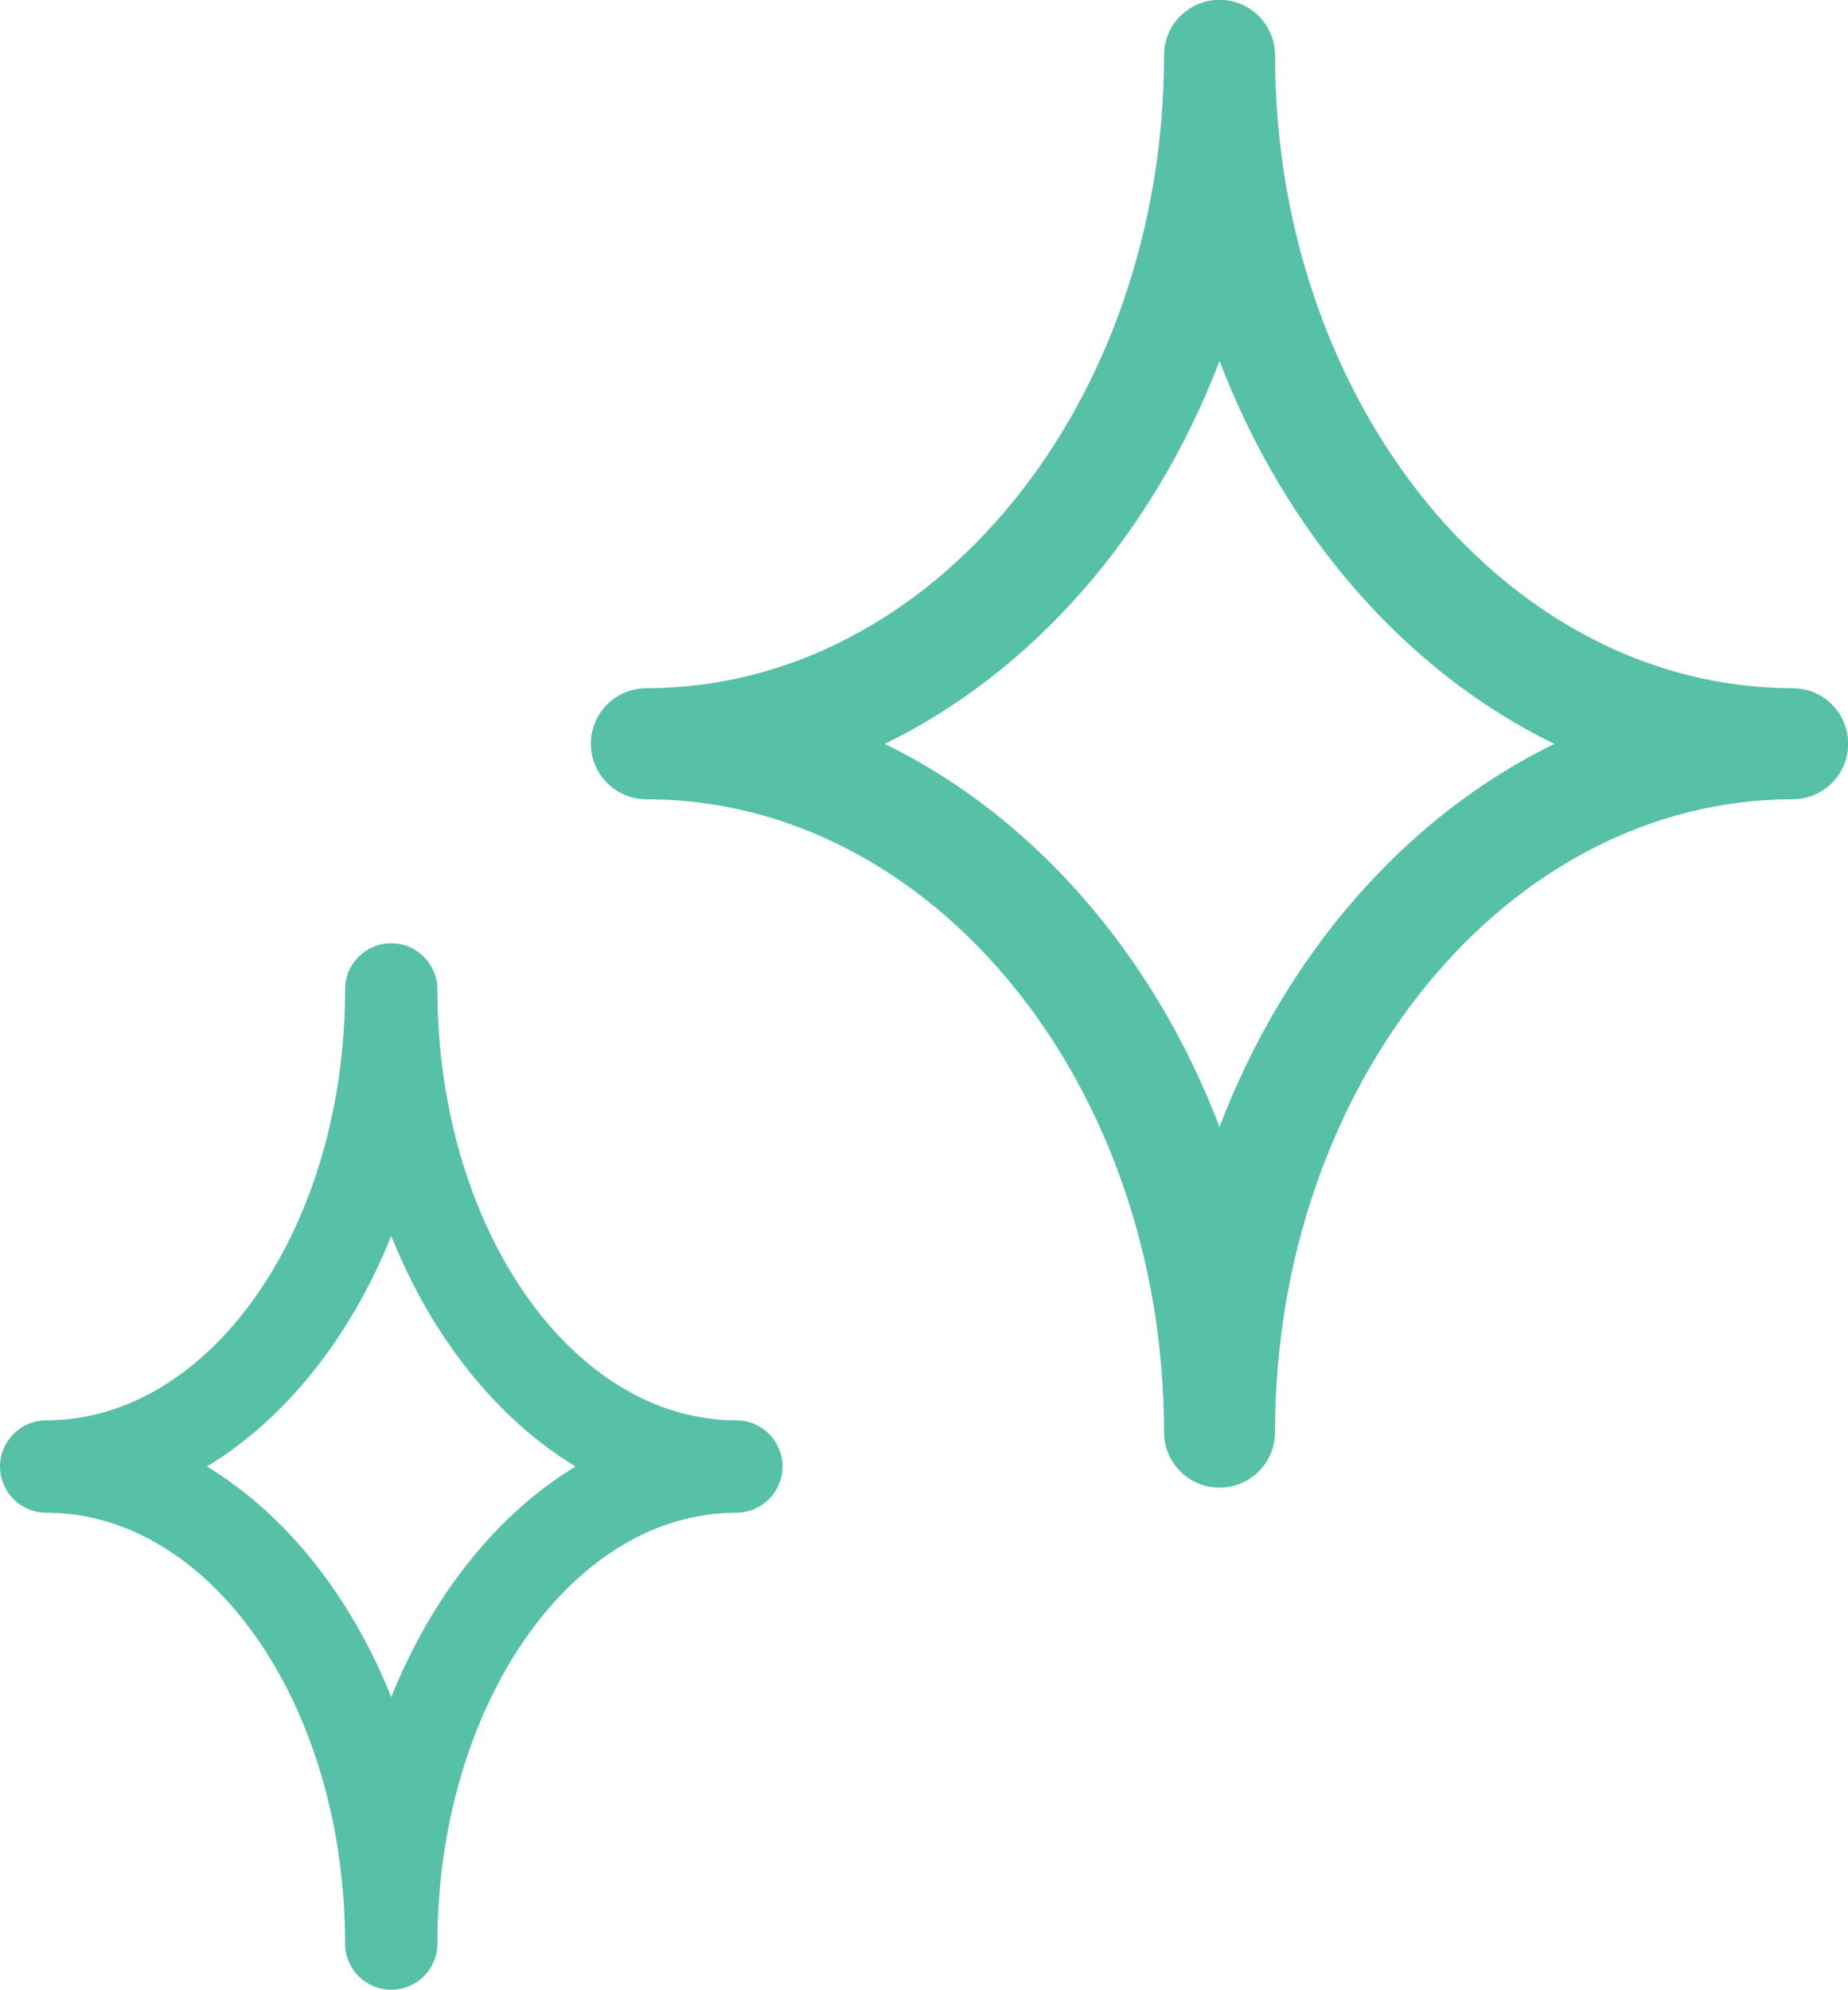
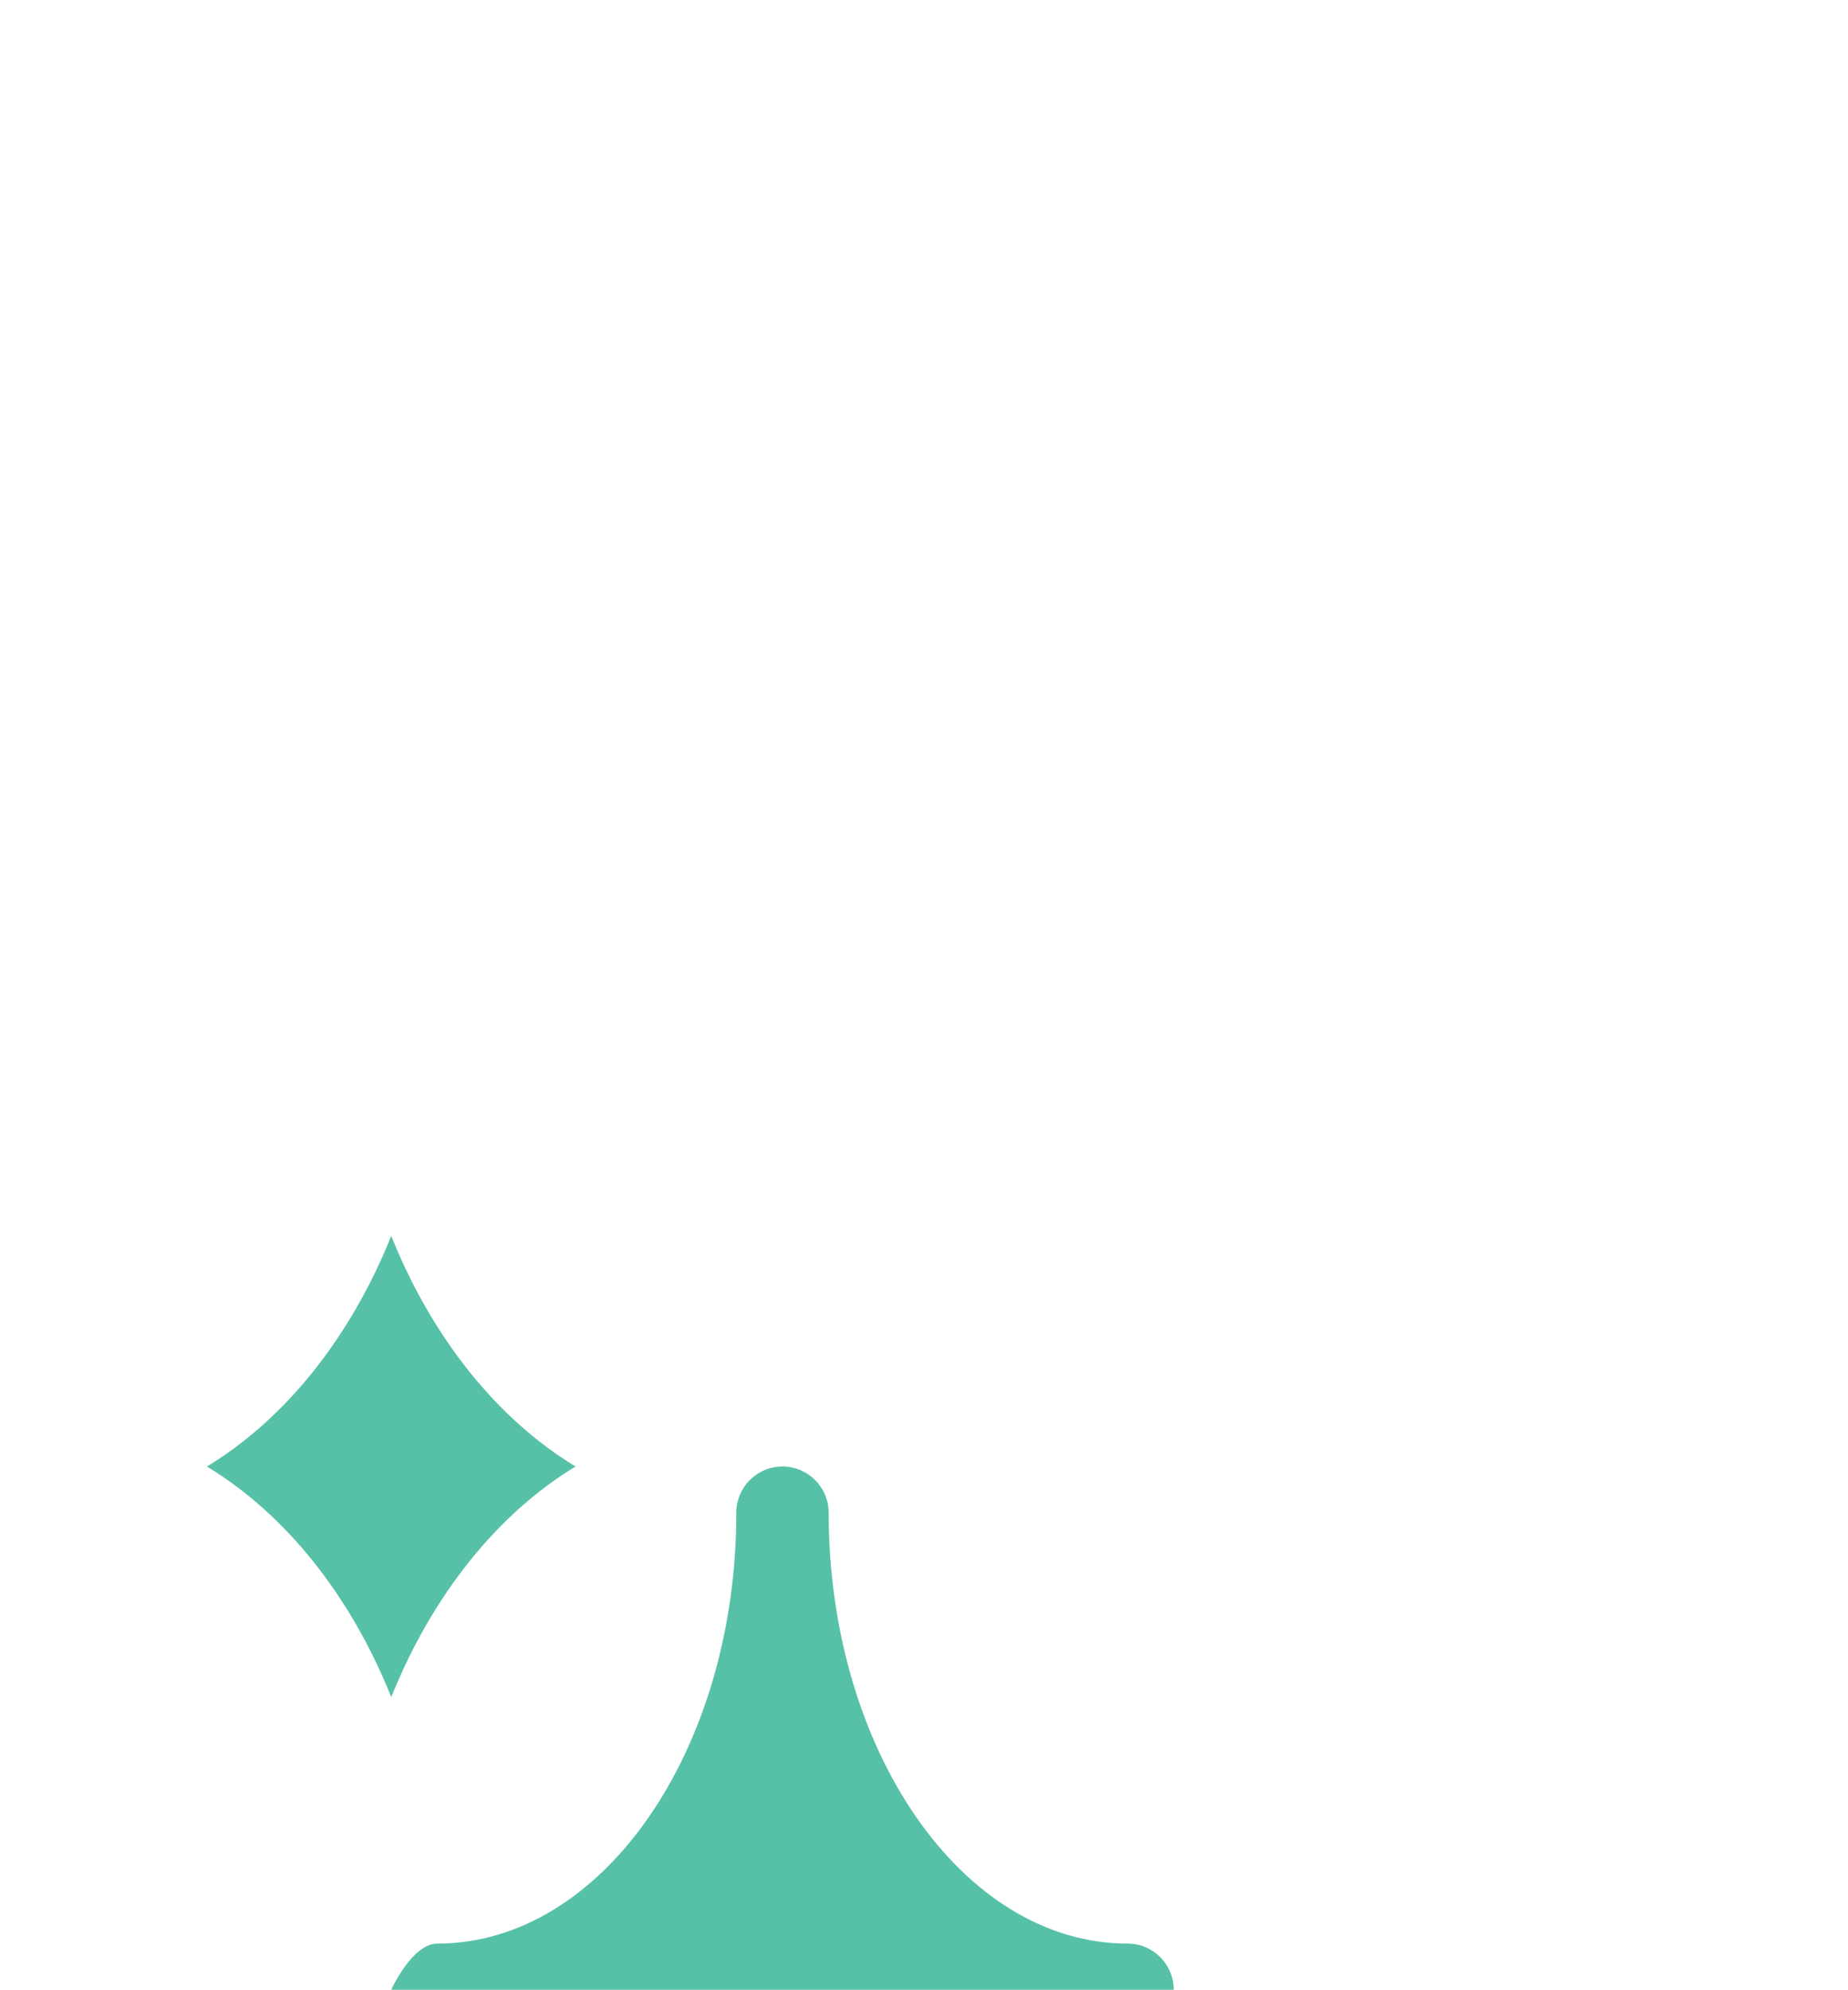
<svg xmlns="http://www.w3.org/2000/svg" viewBox="0 0 98.86 106.4" data-name="Layer 2" id="Layer_2">
  <defs>
    <style>
      .cls-1 {
        fill: #56c1a7;
      }
    </style>
  </defs>
  <g data-name="Layer 2" id="Layer_2-2">
    <g>
-       <path d="m65.24,79.55c-1.64,0-2.97-1.33-2.97-2.97,0-18.66-12.42-33.84-27.69-33.84-1.64,0-2.97-1.33-2.97-2.97s1.33-2.97,2.97-2.97c15.27,0,27.69-15.18,27.69-33.84,0-1.64,1.33-2.97,2.97-2.97s2.97,1.33,2.97,2.97c0,18.66,12.42,33.84,27.69,33.84,1.64,0,2.97,1.33,2.97,2.97s-1.33,2.97-2.97,2.97c-15.27,0-27.69,15.18-27.69,33.84,0,1.64-1.33,2.97-2.97,2.97Zm-17.91-39.77c7.95,3.87,14.38,11.24,17.91,20.48,3.53-9.24,9.96-16.61,17.91-20.48-7.95-3.87-14.38-11.24-17.91-20.48-3.53,9.24-9.96,16.61-17.91,20.48Z" class="cls-1" />
-       <path d="m20.93,106.4c-1.37,0-2.47-1.11-2.47-2.47,0-12.71-7.17-23.04-15.99-23.04-1.37,0-2.47-1.11-2.47-2.47s1.11-2.47,2.47-2.47c8.82,0,15.99-10.34,15.99-23.04,0-1.37,1.11-2.47,2.47-2.47s2.47,1.11,2.47,2.47c0,12.7,7.17,23.04,15.99,23.04,1.37,0,2.47,1.11,2.47,2.47s-1.11,2.47-2.47,2.47c-8.82,0-15.99,10.34-15.99,23.04,0,1.37-1.11,2.47-2.47,2.47Zm-9.86-27.98c4.21,2.55,7.69,6.91,9.86,12.33,2.18-5.42,5.65-9.78,9.86-12.33-4.21-2.55-7.69-6.91-9.86-12.33-2.18,5.42-5.65,9.78-9.86,12.33Z" class="cls-1" />
+       <path d="m20.93,106.4s1.11-2.47,2.47-2.47c8.82,0,15.99-10.34,15.99-23.04,0-1.37,1.11-2.47,2.47-2.47s2.47,1.11,2.47,2.47c0,12.7,7.17,23.04,15.99,23.04,1.37,0,2.47,1.11,2.47,2.47s-1.11,2.47-2.47,2.47c-8.82,0-15.99,10.34-15.99,23.04,0,1.37-1.11,2.47-2.47,2.47Zm-9.86-27.98c4.21,2.55,7.69,6.91,9.86,12.33,2.18-5.42,5.65-9.78,9.86-12.33-4.21-2.55-7.69-6.91-9.86-12.33-2.18,5.42-5.65,9.78-9.86,12.33Z" class="cls-1" />
    </g>
  </g>
</svg>